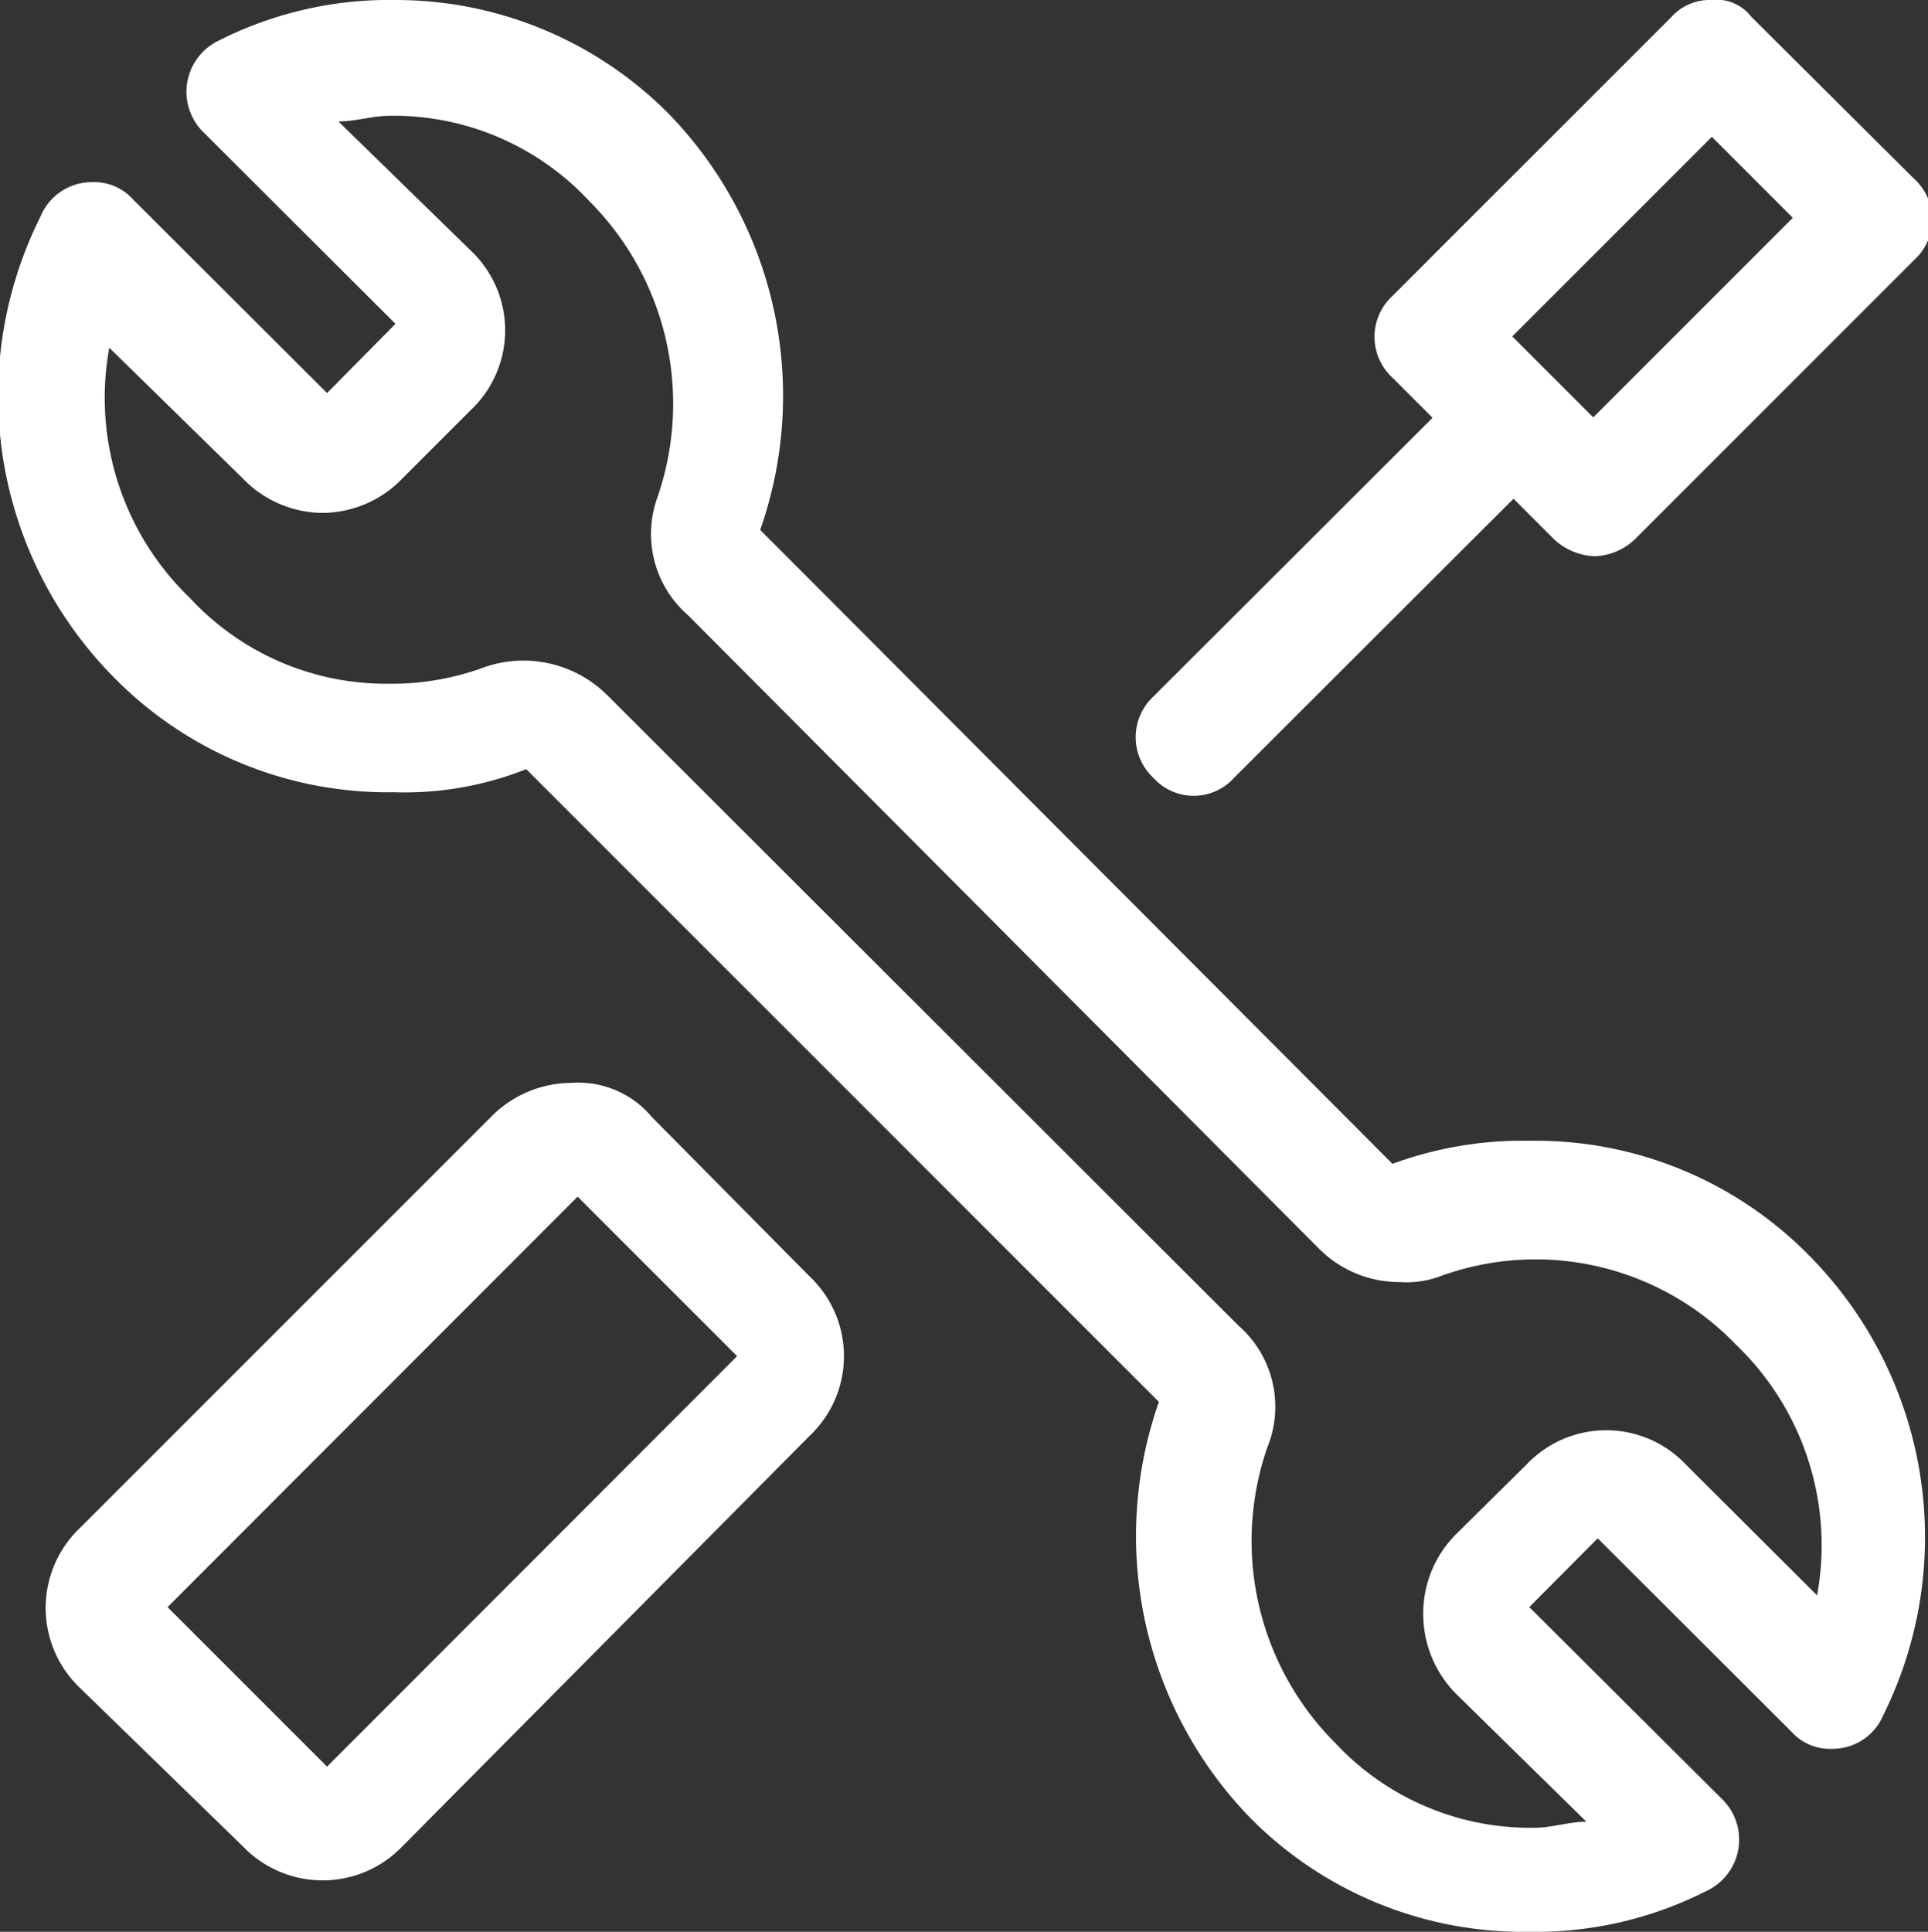
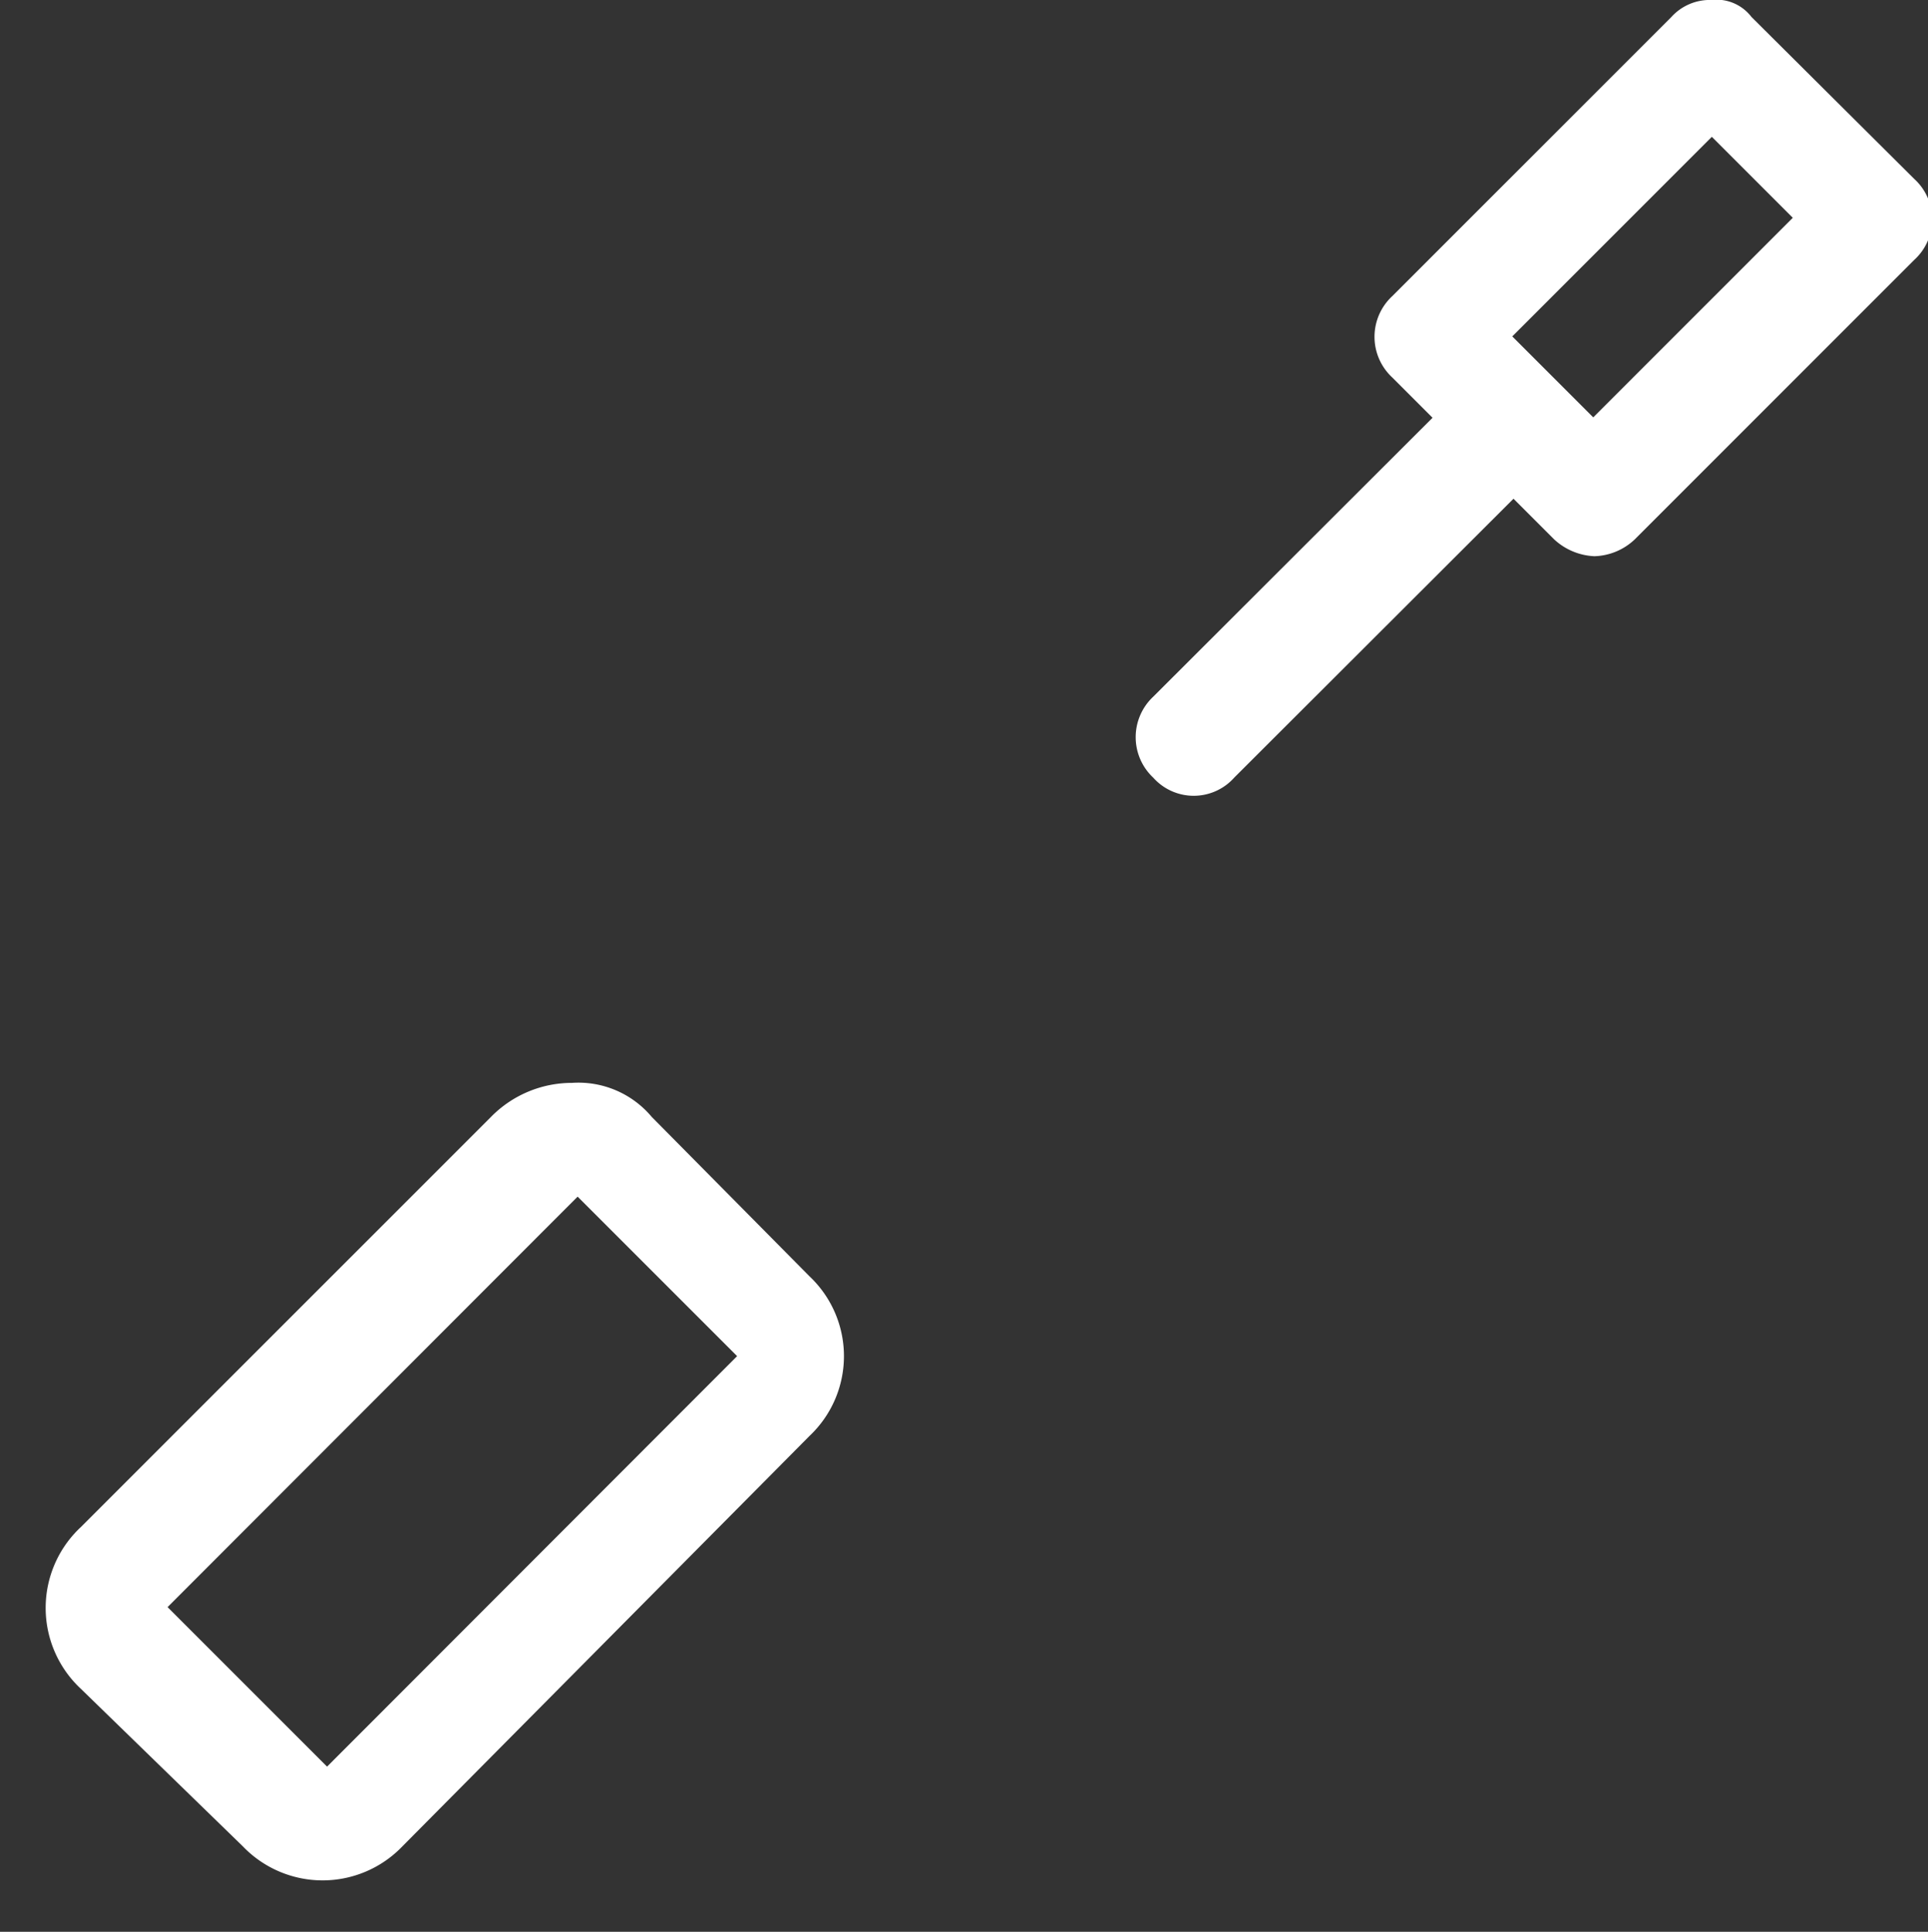
<svg xmlns="http://www.w3.org/2000/svg" viewBox="0 0 47.63 47.72">
  <rect x="0" y="0" width="47.63" height="47.72" fill="#333333" stroke="none" />
  <defs>
    <style>.cls-1{fill:#fff;}</style>
  </defs>
  <g id="图层_2" data-name="图层 2">
    <g id="图层_1-2" data-name="图层 1">
-       <path class="cls-1" d="M9.77,0A9.32,9.32,0,0,0,5.41,1,1.4,1.4,0,0,0,5,3.24L9.77,8,8.08,9.71,3.29,4.93a1.28,1.28,0,0,0-1-.43A1.37,1.37,0,0,0,1,5.35a9.89,9.89,0,0,0,1.83,11.4,9.48,9.48,0,0,0,6.9,2.82A8.14,8.14,0,0,0,13,19L28.63,34.63A10,10,0,0,0,30.88,44.9a9.48,9.48,0,0,0,6.9,2.82,9.32,9.32,0,0,0,4.36-1,1.4,1.4,0,0,0,.43-2.25L37.78,39.7,39.47,38l4.79,4.78a1.27,1.27,0,0,0,1,.42,1.36,1.36,0,0,0,1.27-.84A9.89,9.89,0,0,0,44.68,31a9.48,9.48,0,0,0-6.9-2.82,9.31,9.31,0,0,0-3.38.57L18.78,13.09A10,10,0,0,0,16.53,2.82,9.5,9.5,0,0,0,9.77,0ZM7.94,12.67a2.76,2.76,0,0,0,2-.85l1.69-1.69a2.71,2.71,0,0,0,0-3.94L8.36,3c.42,0,.85-.14,1.27-.14a6.6,6.6,0,0,1,4.93,2.11,7.08,7.08,0,0,1,1.68,7.32A2.66,2.66,0,0,0,17,15.2L32.57,30.83a2.8,2.8,0,0,0,2,.84,2.41,2.41,0,0,0,1-.14,6.87,6.87,0,0,1,7.32,1.69,6.86,6.86,0,0,1,2,6.19l-3.24-3.23a2.71,2.71,0,0,0-3.94,0L36,37.87a2.77,2.77,0,0,0-.84,2,2.8,2.8,0,0,0,.84,2L39.19,45c-.42,0-.85.15-1.27.15A6.58,6.58,0,0,1,33,43.07a7.06,7.06,0,0,1-1.69-7.32,2.66,2.66,0,0,0-.71-3L15,17.17a2.94,2.94,0,0,0-3-.7,6.59,6.59,0,0,1-2.39.42A6.6,6.6,0,0,1,4.7,14.78a6.86,6.86,0,0,1-2-6.19L6,11.82a2.76,2.76,0,0,0,2,.85Z" />
      <path class="cls-1" d="M14.13,26.75a2.8,2.8,0,0,0-2,.84L2,37.72a2.73,2.73,0,0,0,0,4L6,45.61a2.73,2.73,0,0,0,3.94,0L20,35.47a2.71,2.71,0,0,0,0-3.94L16.1,27.59A2.36,2.36,0,0,0,14.13,26.75ZM8.08,43.64,4.14,39.7,14.27,29.56l3.94,3.94ZM42.29,3.38l2,2-4.93,4.93-1-1-1-1,4.93-4.93m0-3.38a1.28,1.28,0,0,0-1,.42l-6.9,6.9a1.37,1.37,0,0,0,0,2l1,1-6.9,6.89a1.37,1.37,0,0,0,0,2,1.34,1.34,0,0,0,2,0l6.9-6.89,1,1a1.56,1.56,0,0,0,1,.42,1.51,1.51,0,0,0,1-.42l6.9-6.9a1.35,1.35,0,0,0,0-2L43.27.42a1.09,1.09,0,0,0-1-.42Z" />
    </g>
  </g>
</svg>